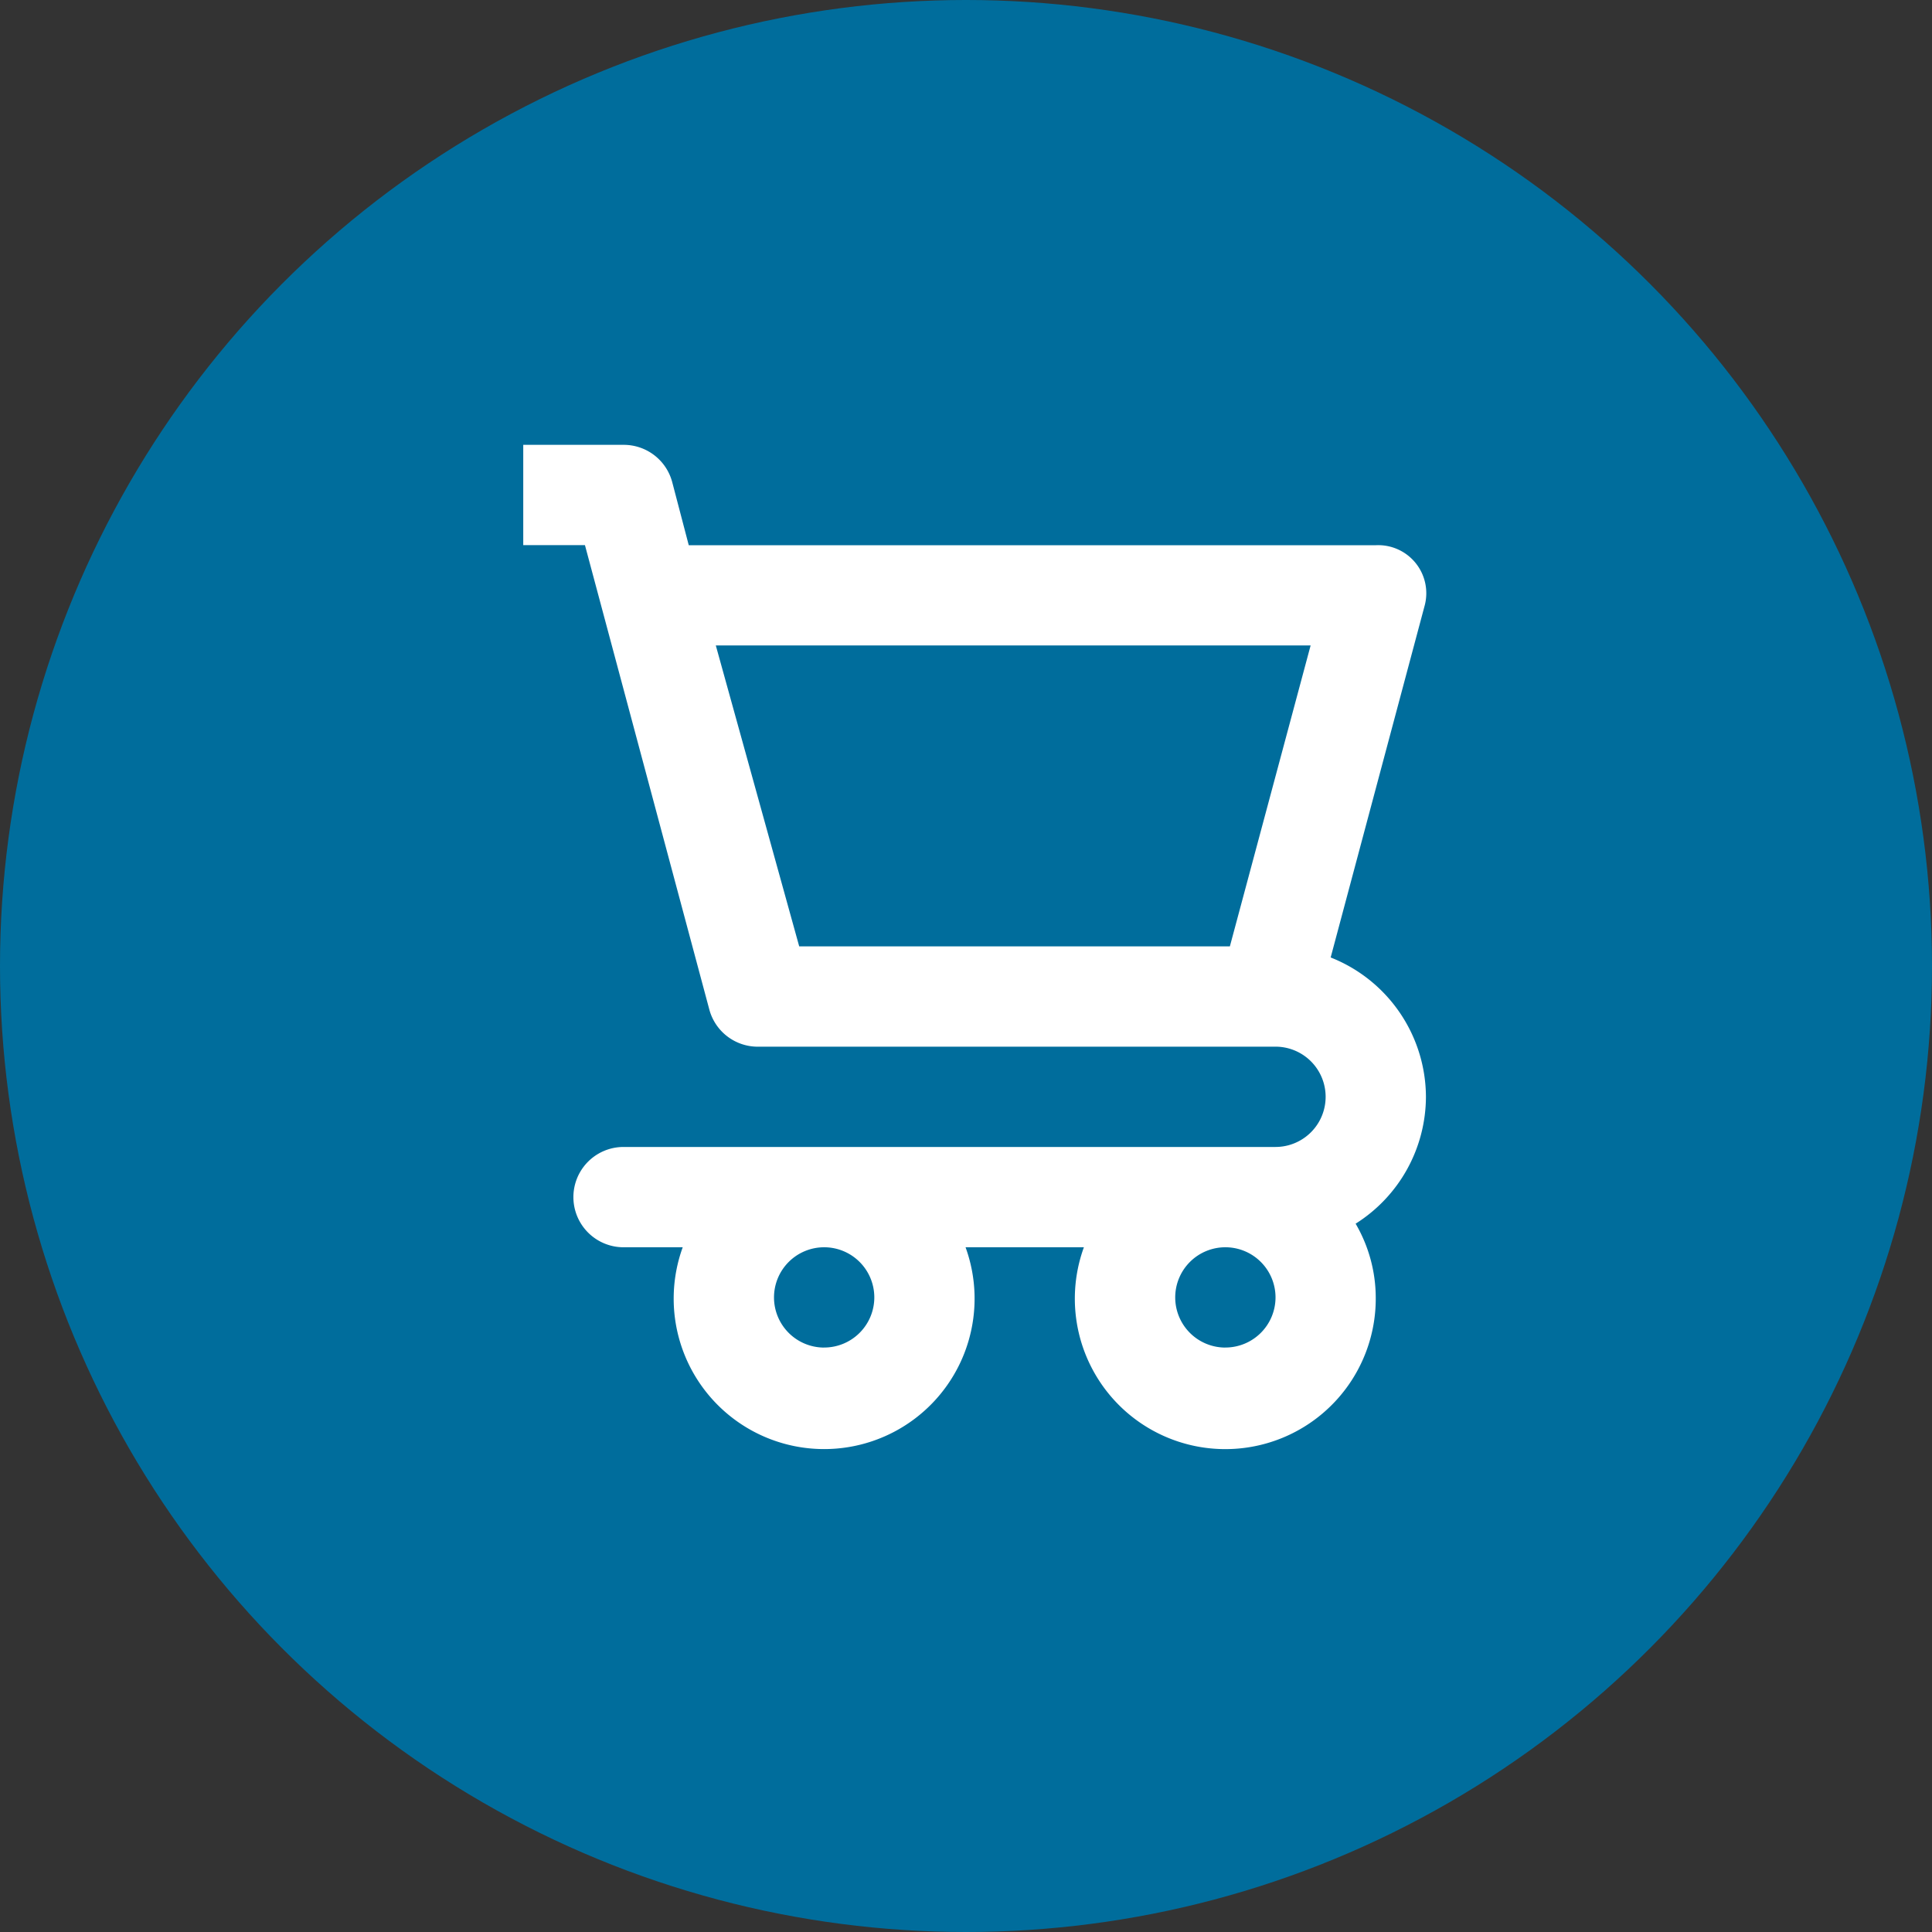
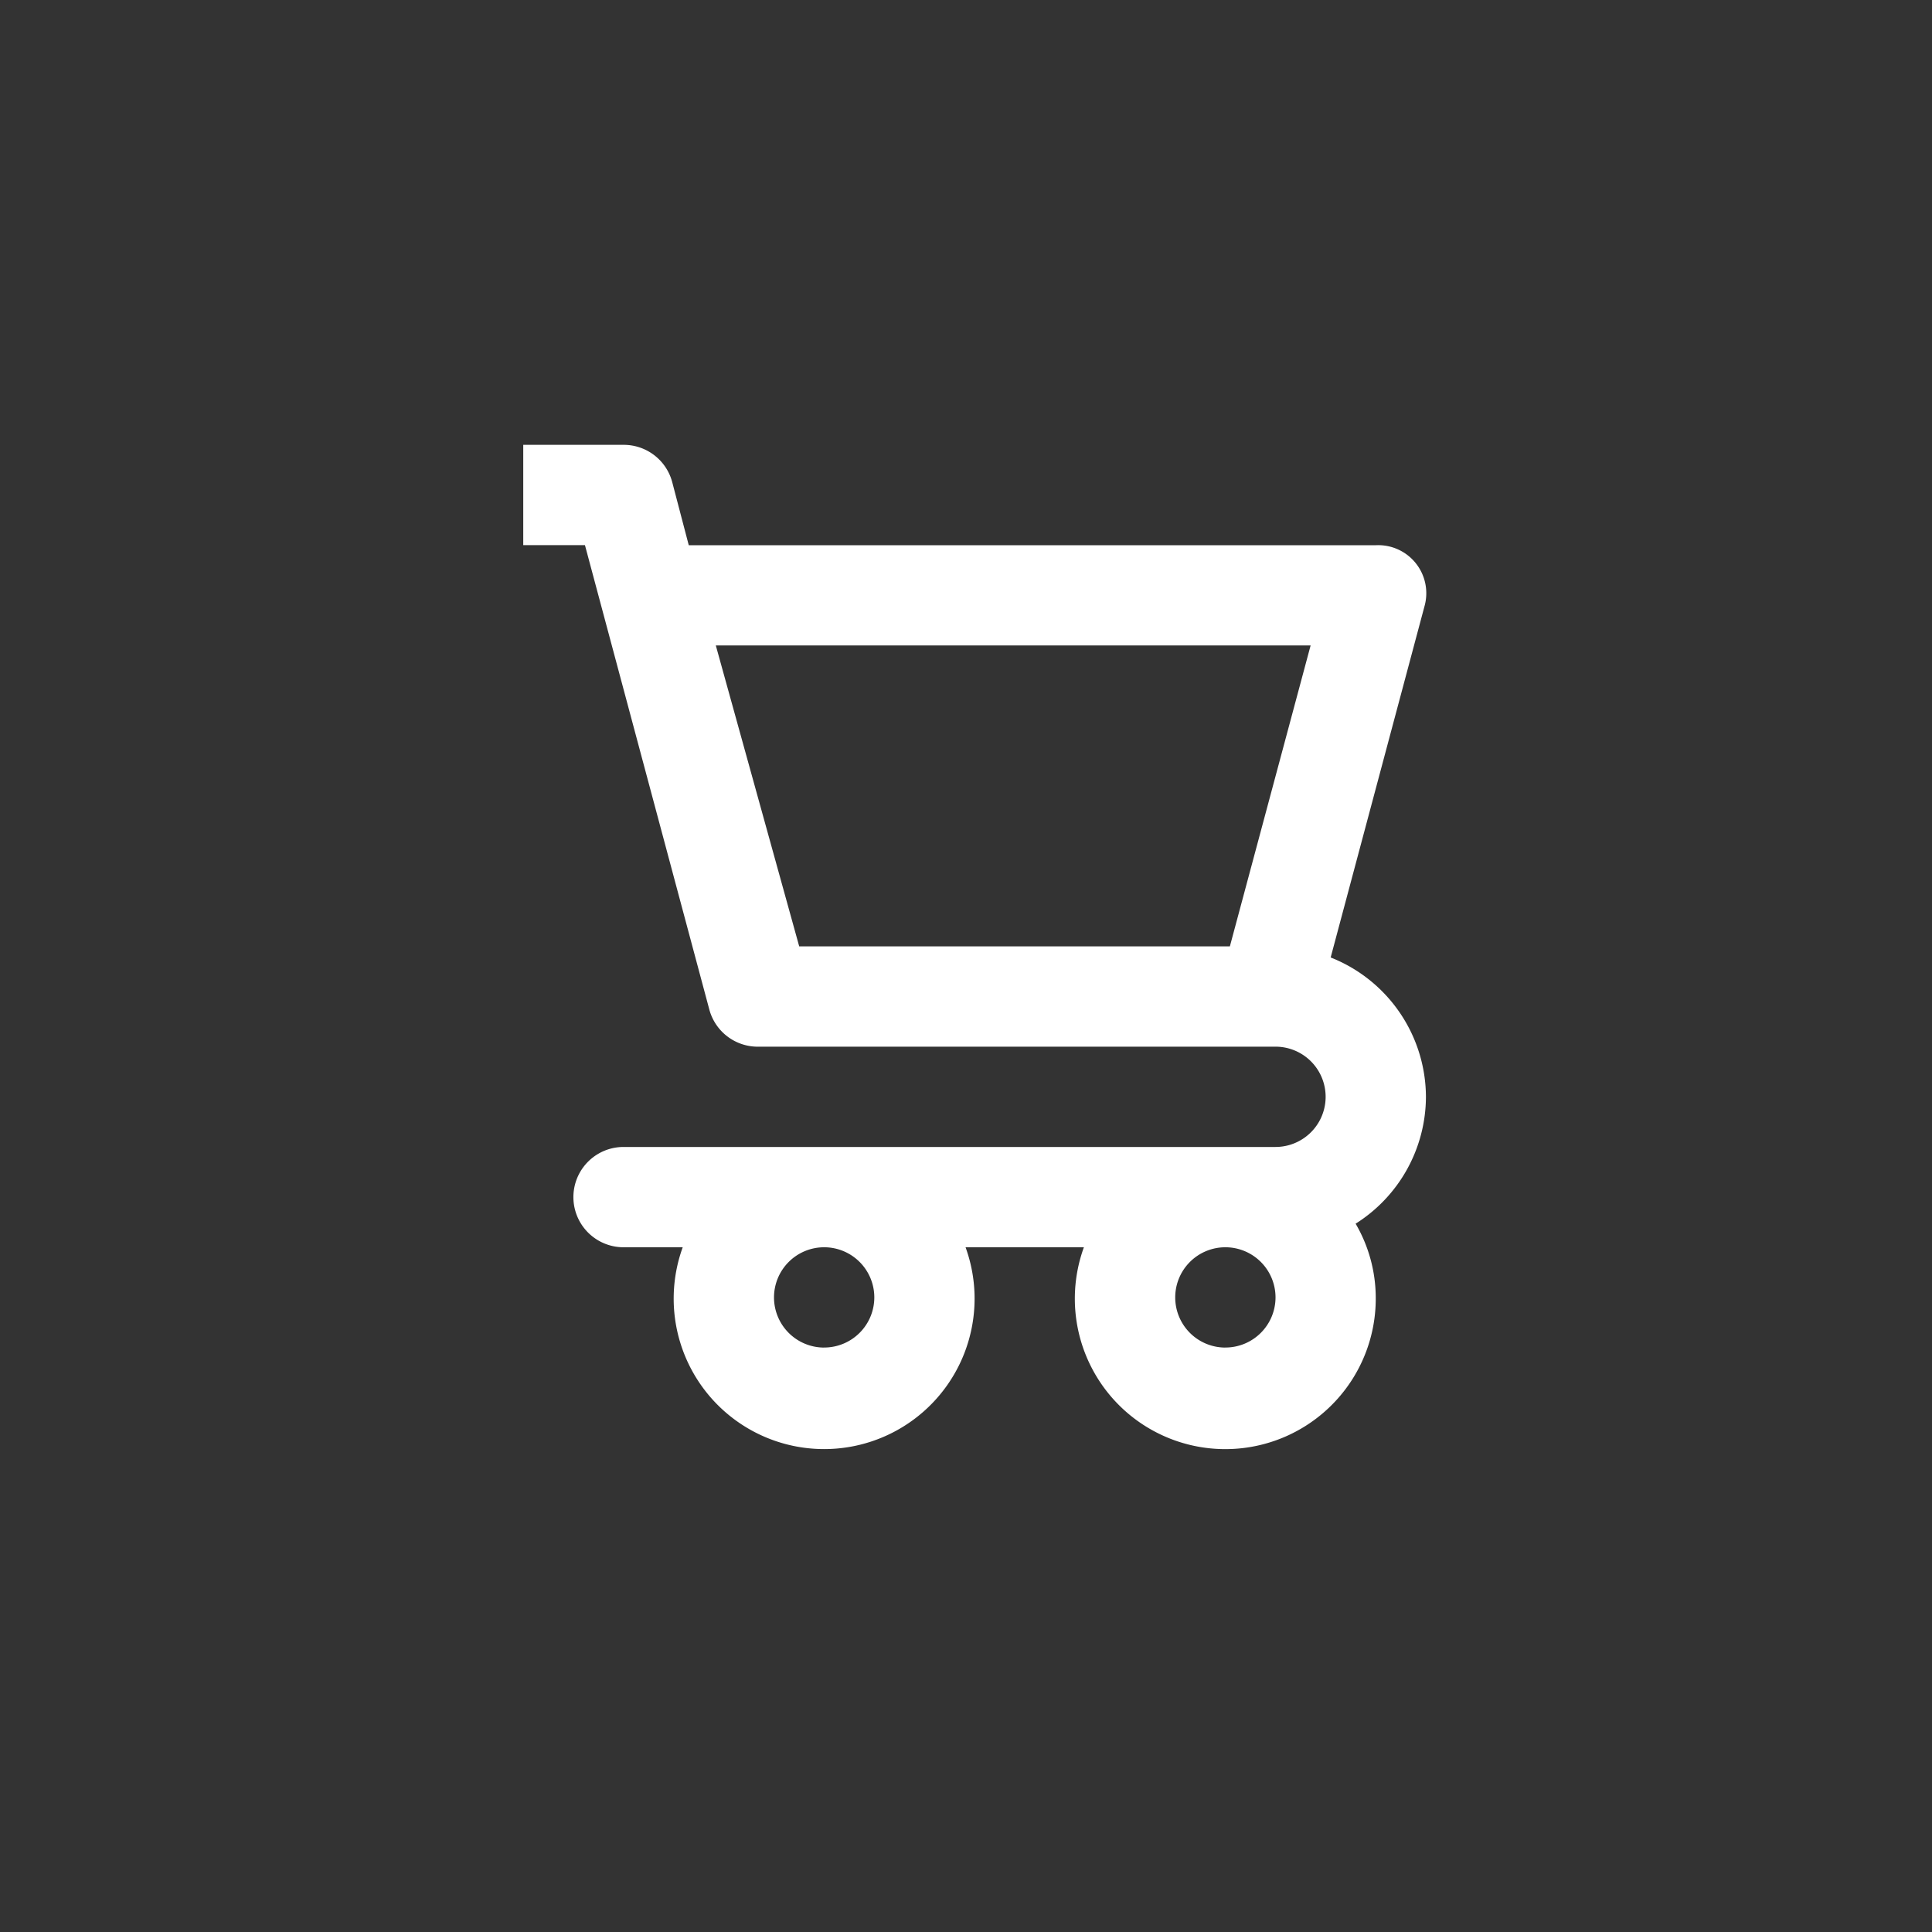
<svg xmlns="http://www.w3.org/2000/svg" width="48" height="48" viewBox="0 0 48 48">
  <rect x="0" y="0" width="48" height="48" fill="#333333" stroke="none" />
  <g id="Group_1590" data-name="Group 1590" transform="translate(-1830 -2050)">
    <g id="Group_1584" data-name="Group 1584">
-       <circle id="Ellipse_125" data-name="Ellipse 125" cx="24" cy="24" r="24" transform="translate(1830 2050)" fill="#006d9c" />
      <path id="Path_3386" data-name="Path 3386" d="M25.927,18.2a3.738,3.738,0,0,0-2.367-3.464l2.33-8.722a1.194,1.194,0,0,0-1.209-1.52H7.612L7.2,2.922A1.246,1.246,0,0,0,5.992,2H3.5V4.492H5.033l3.09,11.538a1.246,1.246,0,0,0,1.246.922H22.189a1.246,1.246,0,1,1,0,2.492H5.992a1.246,1.246,0,1,0,0,2.492h1.47a3.738,3.738,0,1,0,7.027,0h2.94a3.738,3.738,0,1,0,7.251,1.246,3.663,3.663,0,0,0-.5-1.832A3.738,3.738,0,0,0,25.927,18.2ZM21.056,14.46h-10.7L8.284,6.984H23.062Zm-10.08,9.968a1.246,1.246,0,1,1,1.246-1.246A1.246,1.246,0,0,1,10.976,24.427Zm9.968,0a1.246,1.246,0,1,1,1.246-1.246A1.246,1.246,0,0,1,20.943,24.427Z" transform="translate(1839.5 2059.052)" fill="#fff" />
    </g>
  </g>
</svg>